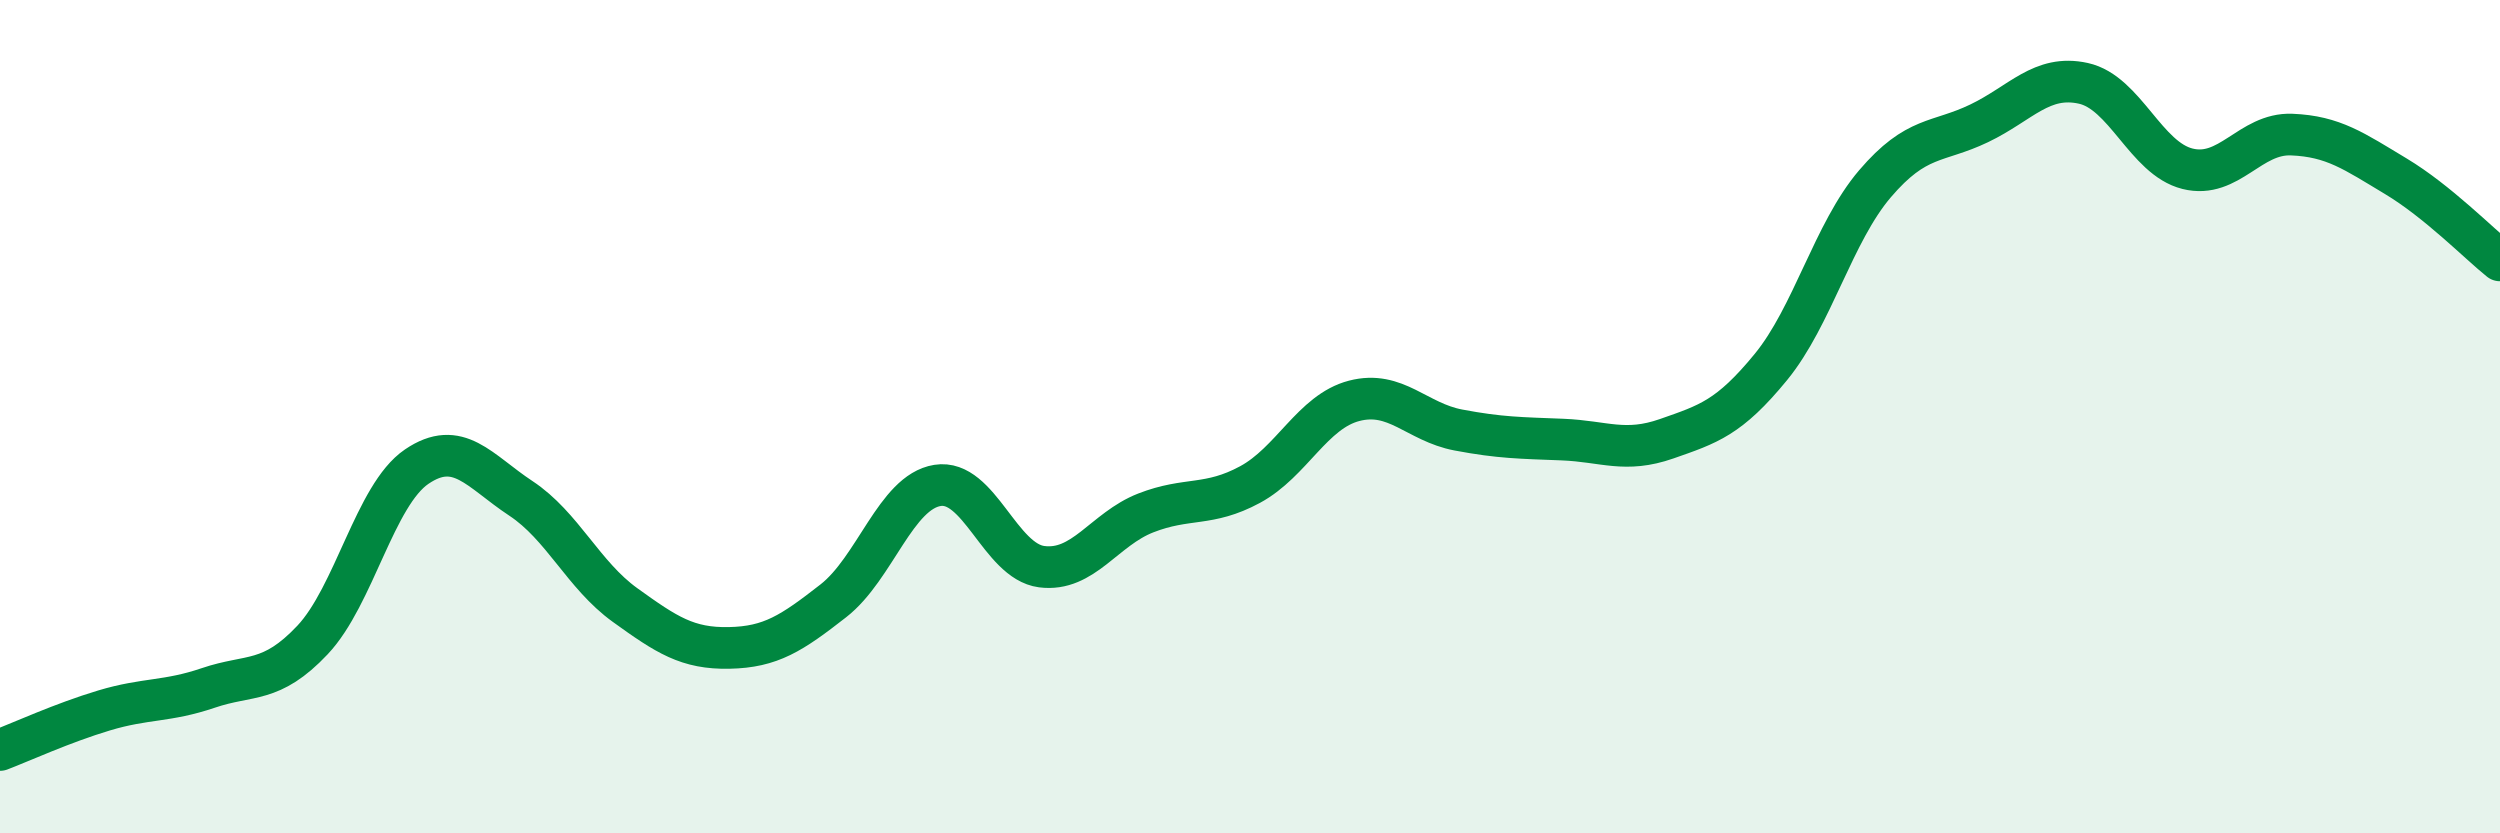
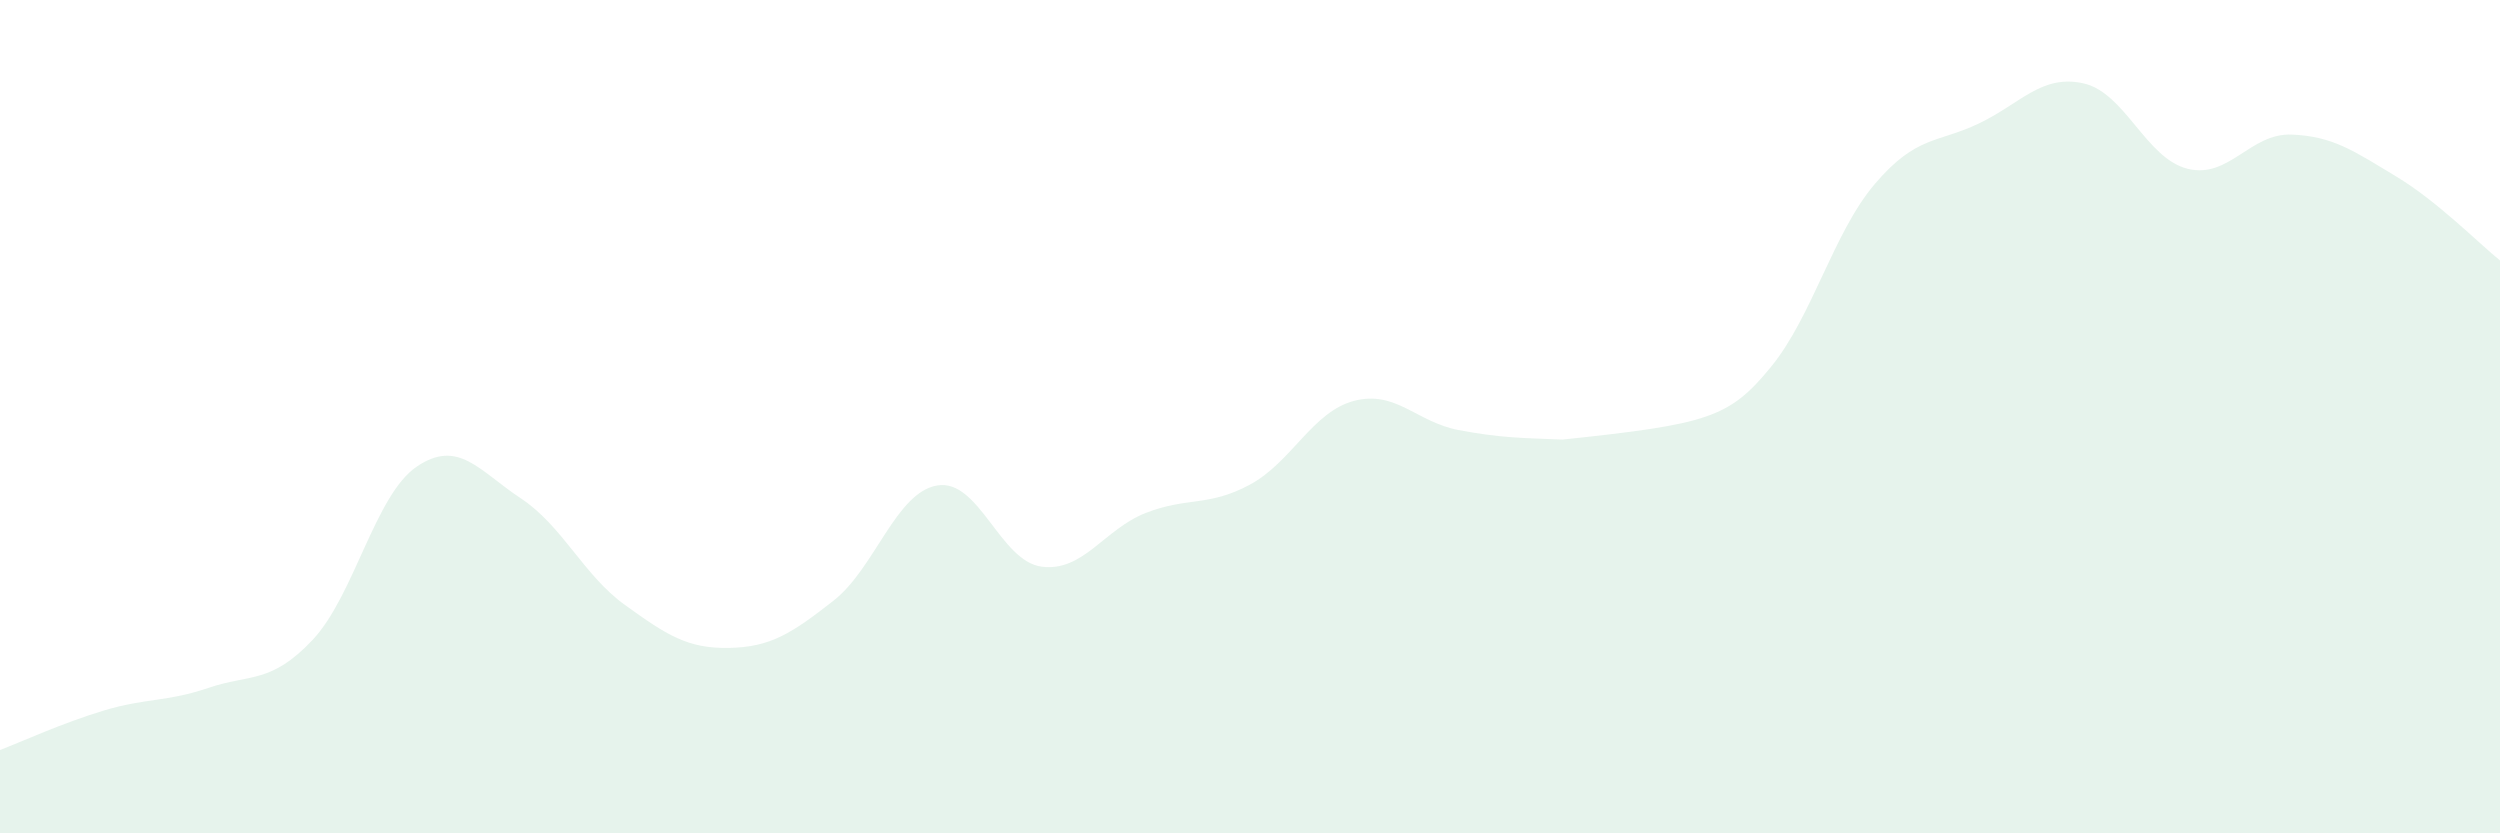
<svg xmlns="http://www.w3.org/2000/svg" width="60" height="20" viewBox="0 0 60 20">
-   <path d="M 0,18 C 0.5,17.81 1.5,17.35 2.5,17.05 C 3.5,16.75 4,16.85 5,16.51 C 6,16.17 6.5,16.42 7.5,15.36 C 8.5,14.3 9,11.88 10,11.2 C 11,10.52 11.5,11.3 12.5,11.96 C 13.5,12.62 14,13.8 15,14.52 C 16,15.24 16.5,15.57 17.5,15.55 C 18.5,15.53 19,15.2 20,14.42 C 21,13.64 21.5,11.81 22.5,11.65 C 23.5,11.49 24,13.47 25,13.6 C 26,13.73 26.5,12.7 27.5,12.31 C 28.5,11.92 29,12.17 30,11.63 C 31,11.09 31.5,9.88 32.5,9.62 C 33.5,9.36 34,10.13 35,10.32 C 36,10.51 36.5,10.51 37.5,10.55 C 38.5,10.59 39,10.88 40,10.53 C 41,10.18 41.5,10.03 42.5,8.81 C 43.5,7.59 44,5.58 45,4.41 C 46,3.24 46.5,3.44 47.5,2.96 C 48.5,2.48 49,1.78 50,2 C 51,2.22 51.5,3.8 52.5,4.05 C 53.5,4.3 54,3.19 55,3.23 C 56,3.27 56.5,3.63 57.5,4.23 C 58.5,4.83 59.5,5.85 60,6.25L60 20L0 20Z" fill="#008740" opacity="0.1" stroke-linecap="round" stroke-linejoin="round" />
-   <path d="M 0,18 C 0.5,17.81 1.5,17.35 2.5,17.05 C 3.5,16.75 4,16.85 5,16.51 C 6,16.17 6.5,16.42 7.5,15.36 C 8.5,14.3 9,11.88 10,11.2 C 11,10.52 11.5,11.3 12.5,11.96 C 13.5,12.62 14,13.8 15,14.52 C 16,15.24 16.5,15.57 17.5,15.55 C 18.5,15.53 19,15.2 20,14.42 C 21,13.64 21.5,11.81 22.5,11.65 C 23.5,11.49 24,13.47 25,13.6 C 26,13.73 26.5,12.7 27.5,12.31 C 28.5,11.92 29,12.17 30,11.63 C 31,11.09 31.5,9.88 32.5,9.62 C 33.5,9.36 34,10.13 35,10.32 C 36,10.51 36.5,10.51 37.5,10.55 C 38.5,10.59 39,10.88 40,10.53 C 41,10.18 41.5,10.03 42.5,8.81 C 43.5,7.59 44,5.58 45,4.41 C 46,3.24 46.5,3.44 47.5,2.96 C 48.5,2.48 49,1.78 50,2 C 51,2.22 51.5,3.8 52.5,4.05 C 53.5,4.3 54,3.19 55,3.23 C 56,3.27 56.5,3.63 57.5,4.23 C 58.5,4.83 59.5,5.85 60,6.25" stroke="#008740" stroke-width="1" fill="none" stroke-linecap="round" stroke-linejoin="round" />
+   <path d="M 0,18 C 0.5,17.81 1.5,17.35 2.5,17.05 C 3.5,16.75 4,16.85 5,16.51 C 6,16.17 6.5,16.42 7.5,15.36 C 8.5,14.3 9,11.88 10,11.2 C 11,10.52 11.5,11.3 12.5,11.96 C 13.5,12.62 14,13.8 15,14.52 C 16,15.24 16.5,15.57 17.5,15.55 C 18.5,15.53 19,15.2 20,14.42 C 21,13.64 21.5,11.81 22.5,11.65 C 23.5,11.49 24,13.47 25,13.6 C 26,13.73 26.5,12.7 27.5,12.31 C 28.5,11.92 29,12.17 30,11.63 C 31,11.09 31.5,9.88 32.5,9.62 C 33.5,9.36 34,10.13 35,10.32 C 36,10.51 36.5,10.51 37.5,10.55 C 41,10.18 41.5,10.03 42.5,8.81 C 43.5,7.59 44,5.58 45,4.41 C 46,3.24 46.5,3.44 47.5,2.96 C 48.5,2.48 49,1.78 50,2 C 51,2.22 51.5,3.8 52.5,4.05 C 53.5,4.3 54,3.19 55,3.23 C 56,3.27 56.5,3.63 57.5,4.23 C 58.5,4.83 59.5,5.85 60,6.25L60 20L0 20Z" fill="#008740" opacity="0.1" stroke-linecap="round" stroke-linejoin="round" />
</svg>